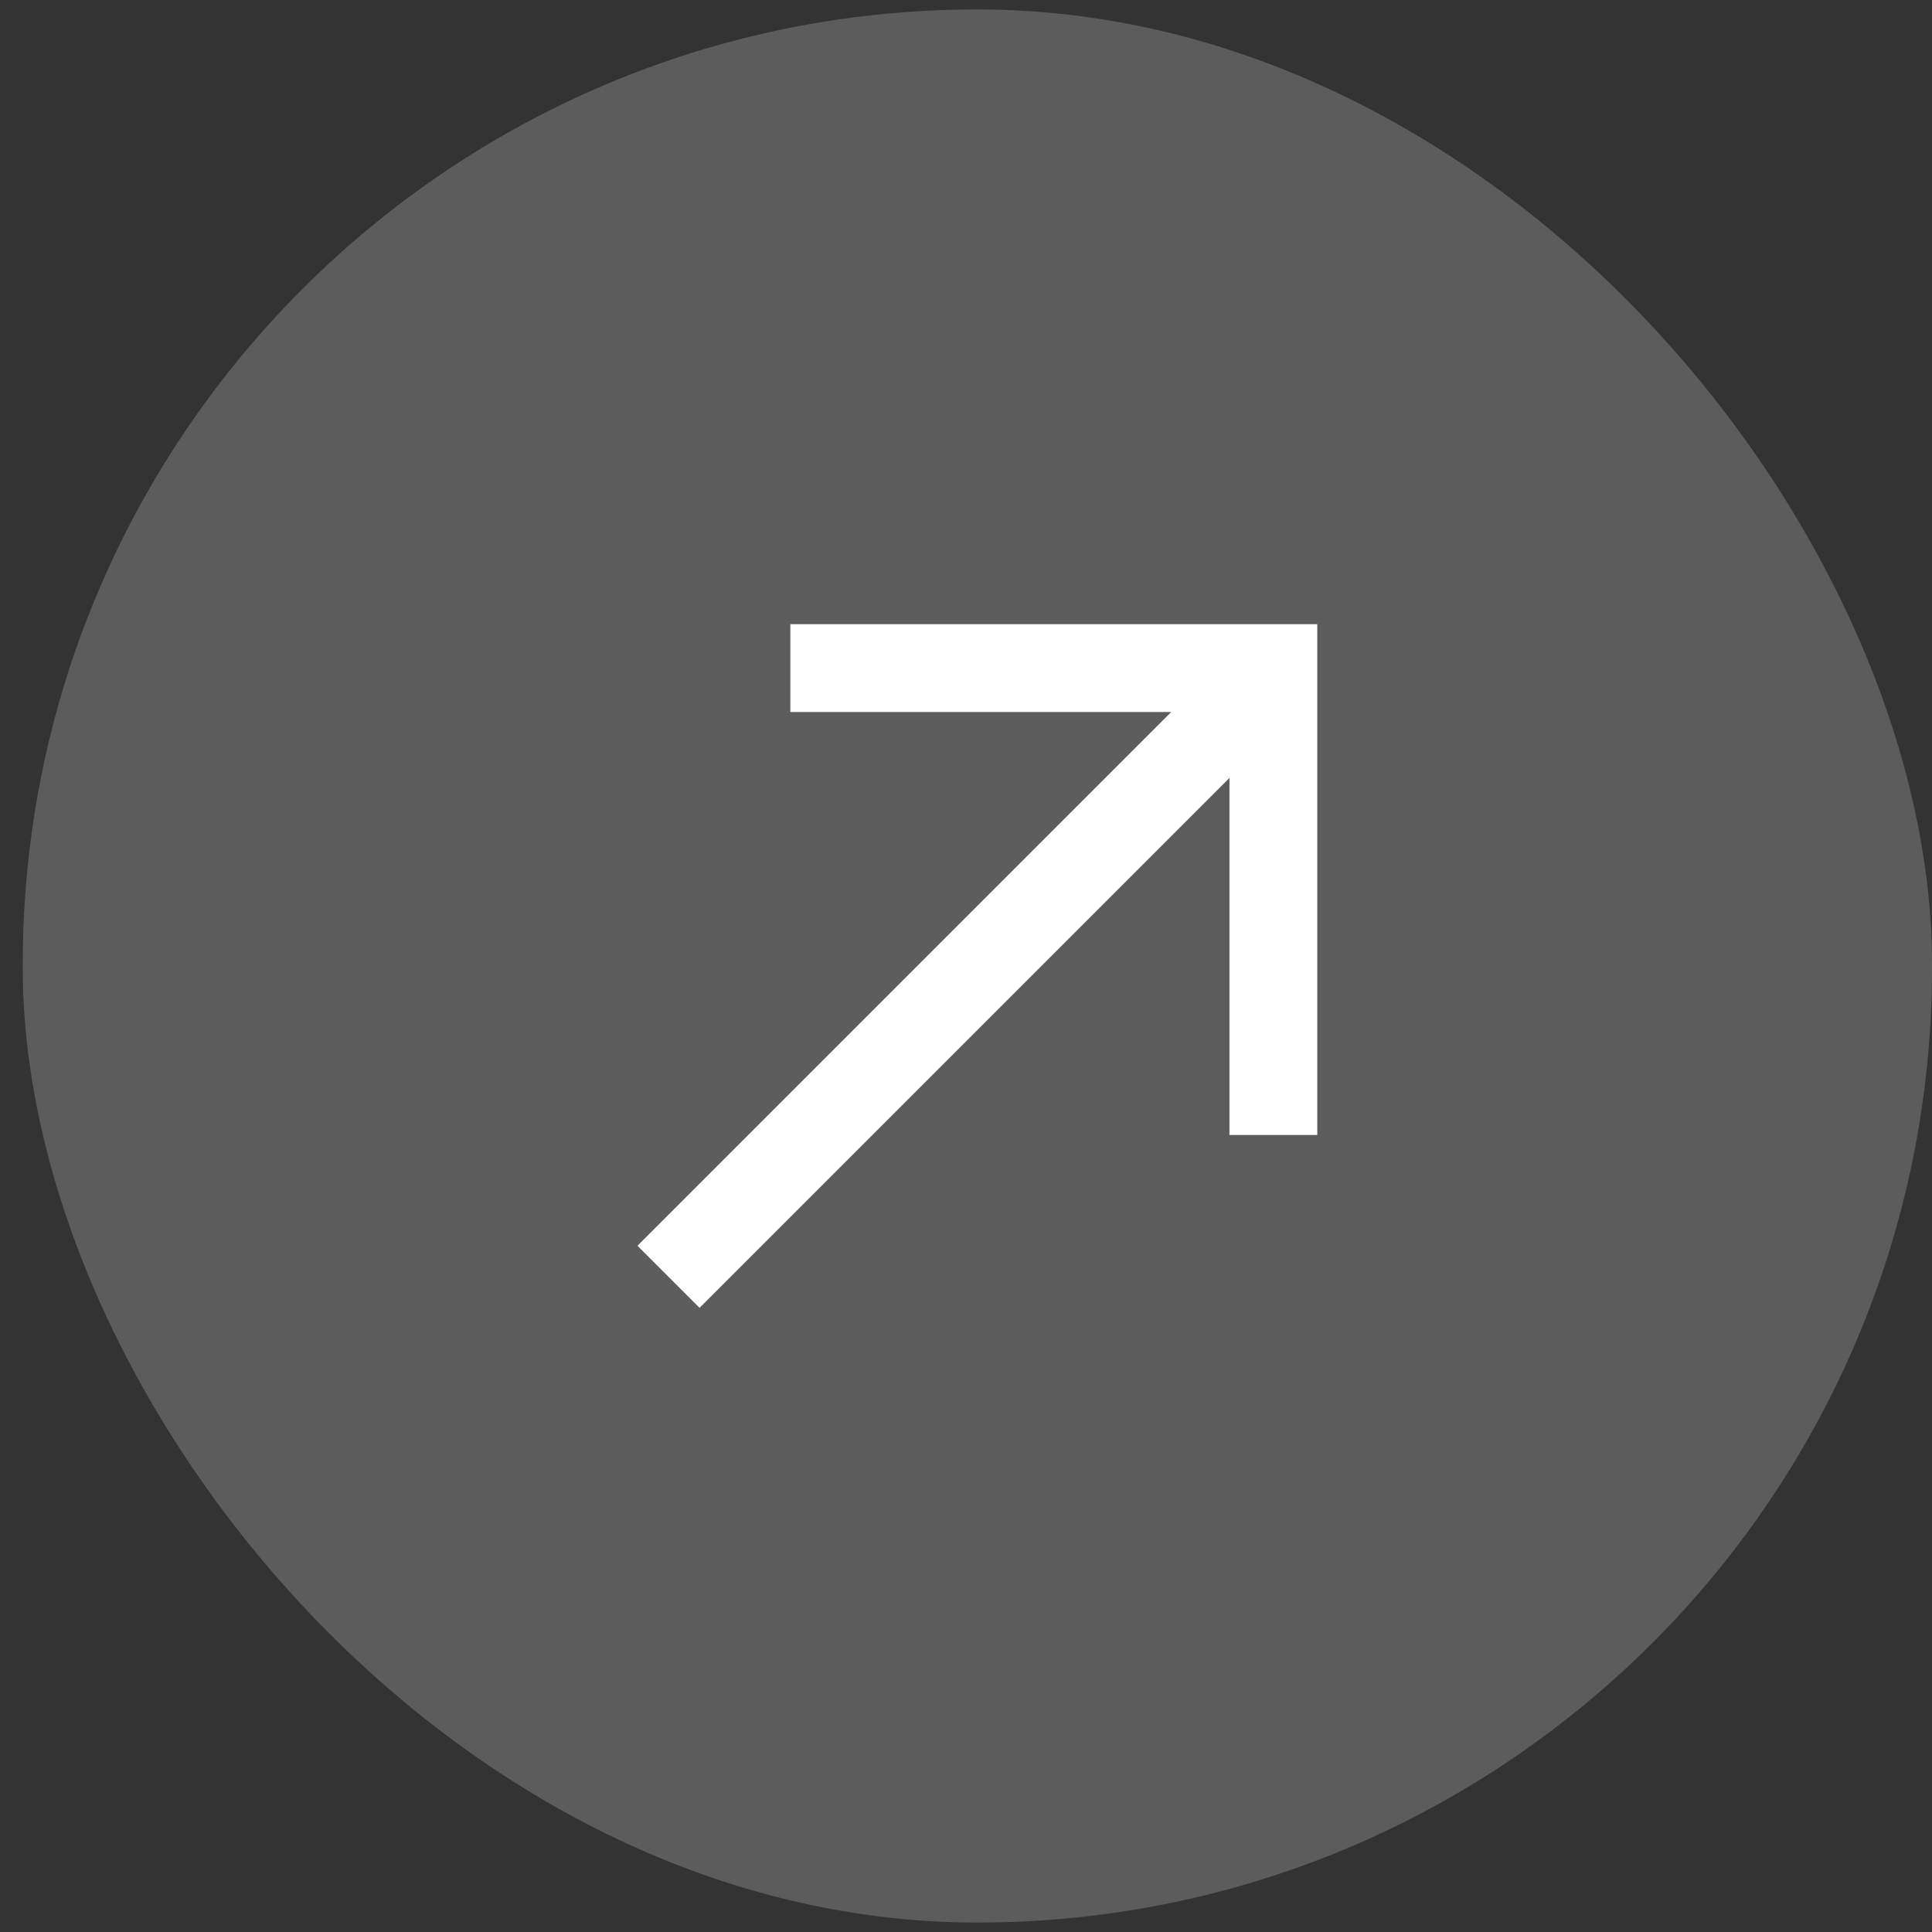
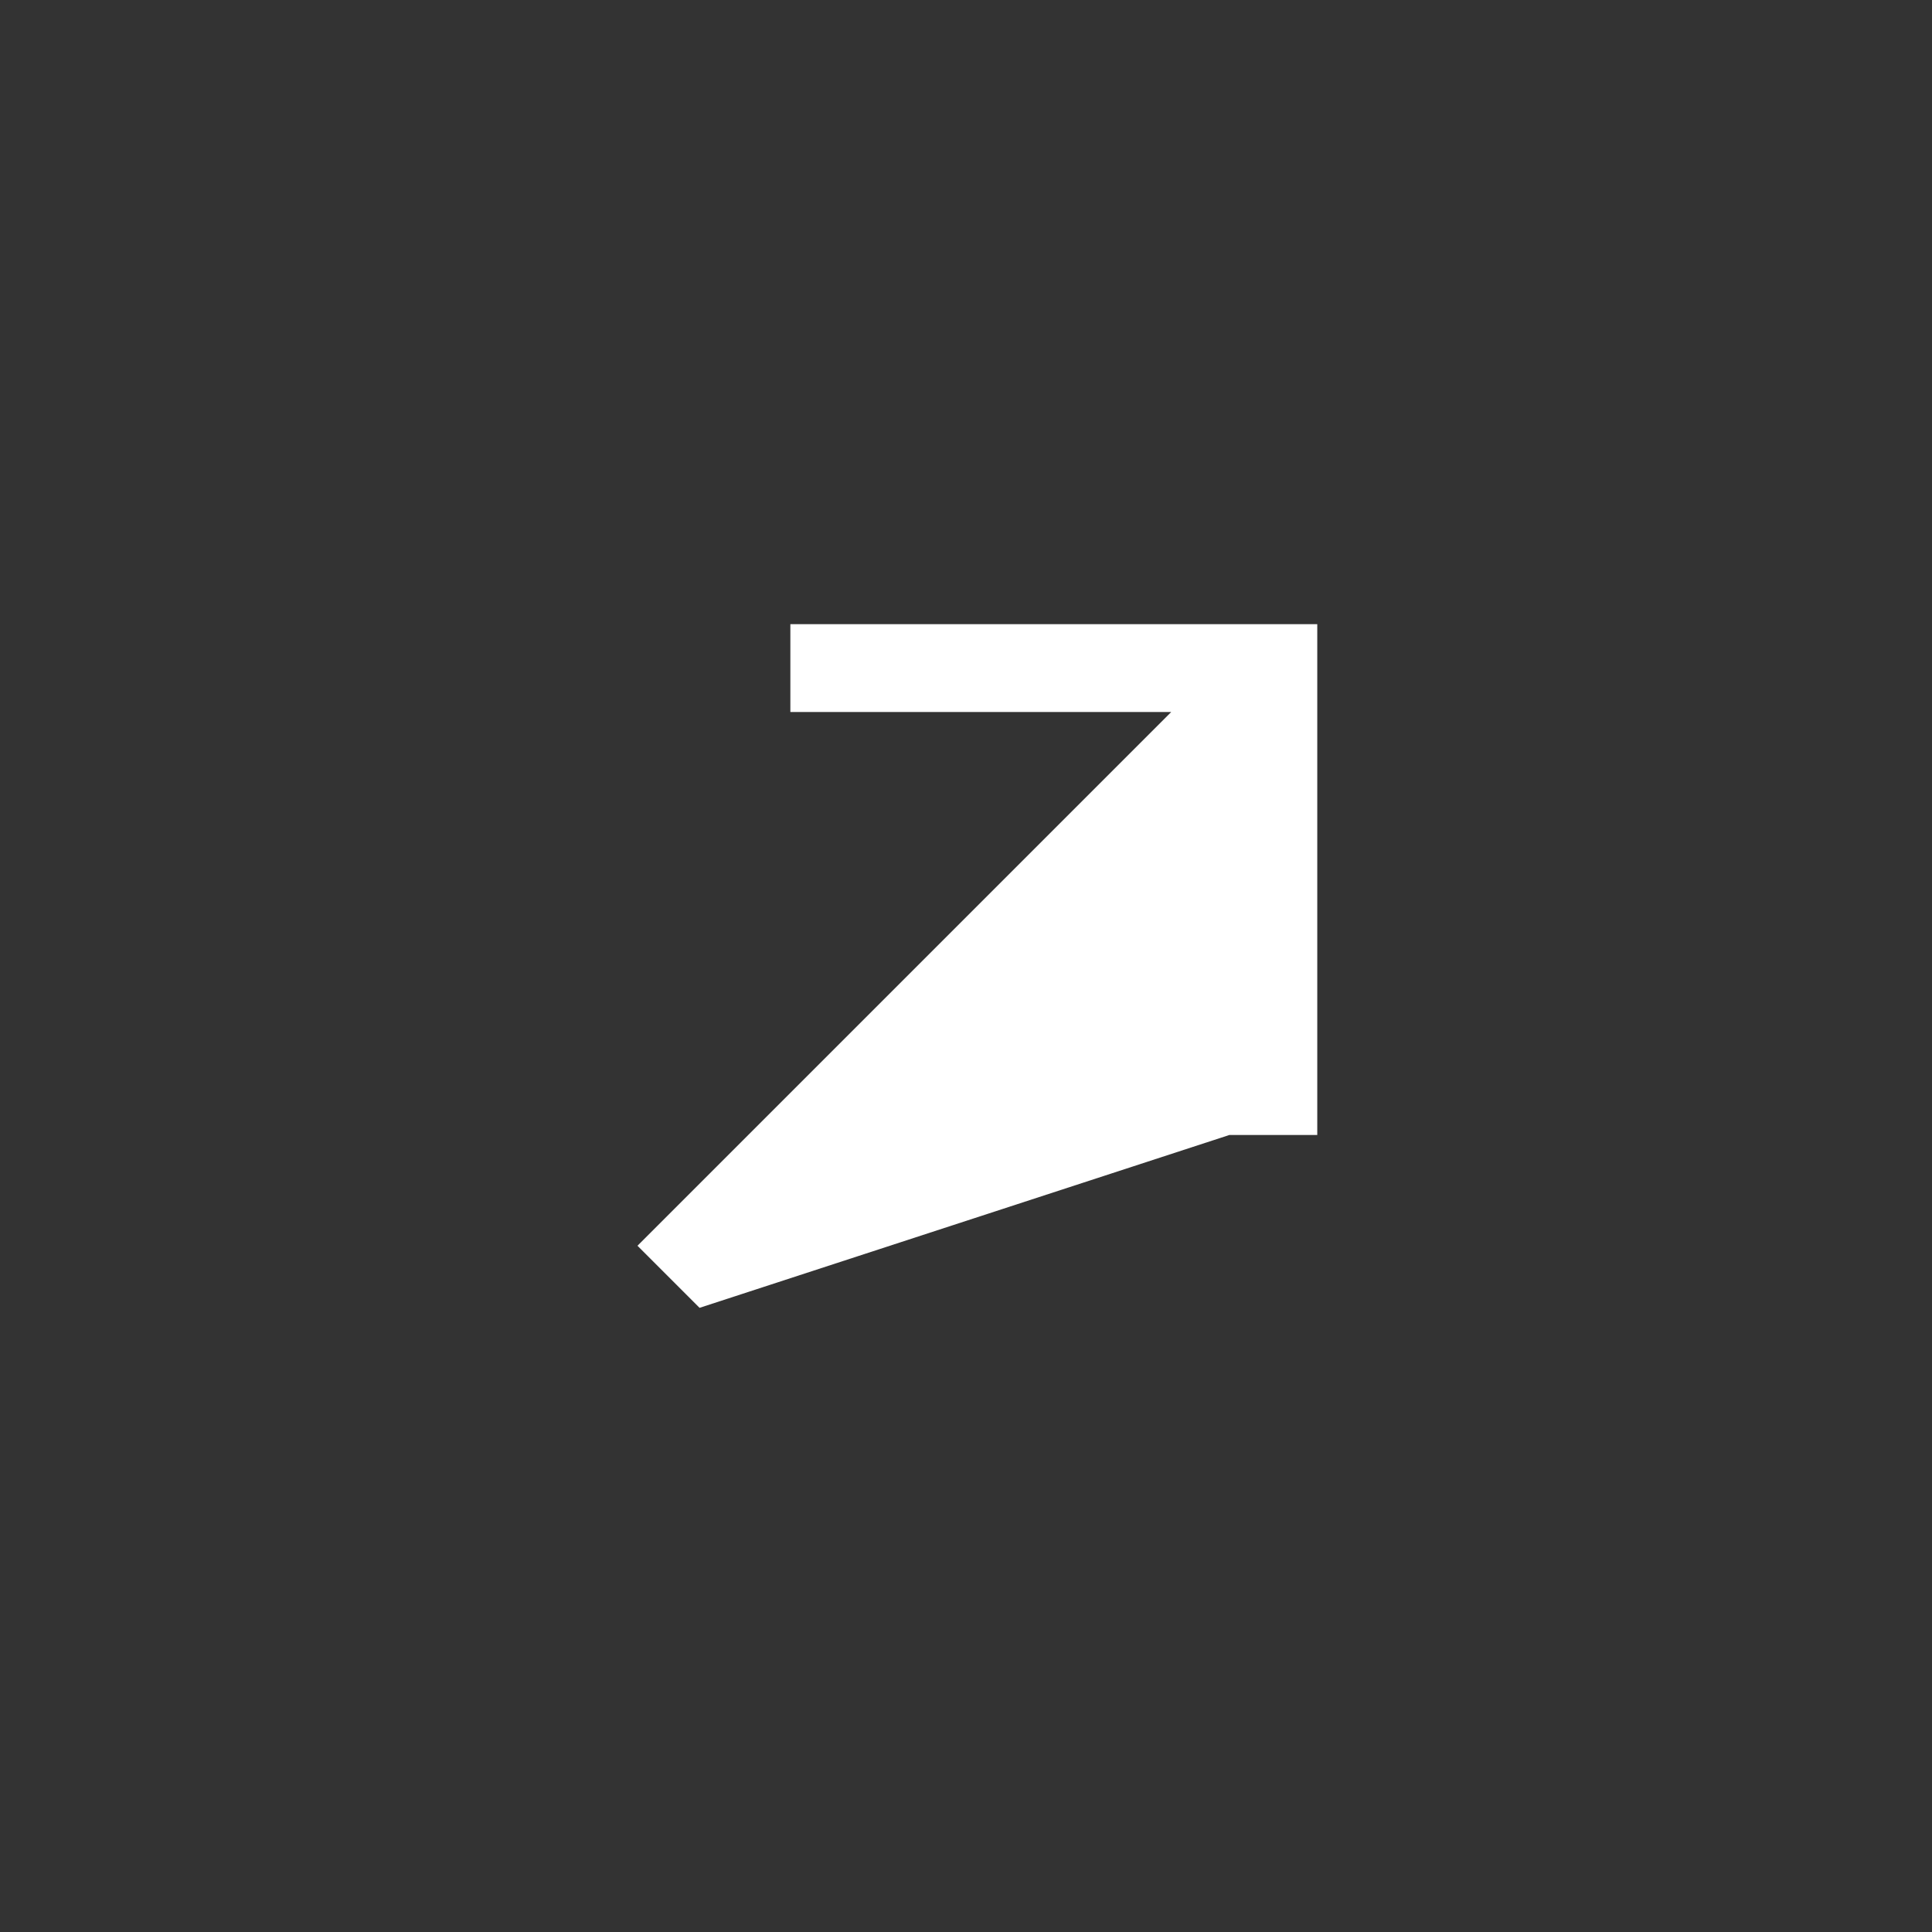
<svg xmlns="http://www.w3.org/2000/svg" width="44" height="44" viewBox="0 0 44 44" fill="none">
  <rect x="0" y="0" width="44" height="44" fill="#333333" stroke="none" />
-   <rect x="0.518" y="0.215" width="43.482" height="43.57" rx="21.741" fill="white" fill-opacity="0.2" />
-   <path fill-rule="evenodd" clip-rule="evenodd" d="M18 14.215H30V16.215H30V25.848H28V17.717L15.932 29.785L14.518 28.371L26.674 16.215H18V14.215Z" fill="white" />
+   <path fill-rule="evenodd" clip-rule="evenodd" d="M18 14.215H30V16.215H30V25.848H28L15.932 29.785L14.518 28.371L26.674 16.215H18V14.215Z" fill="white" />
</svg>